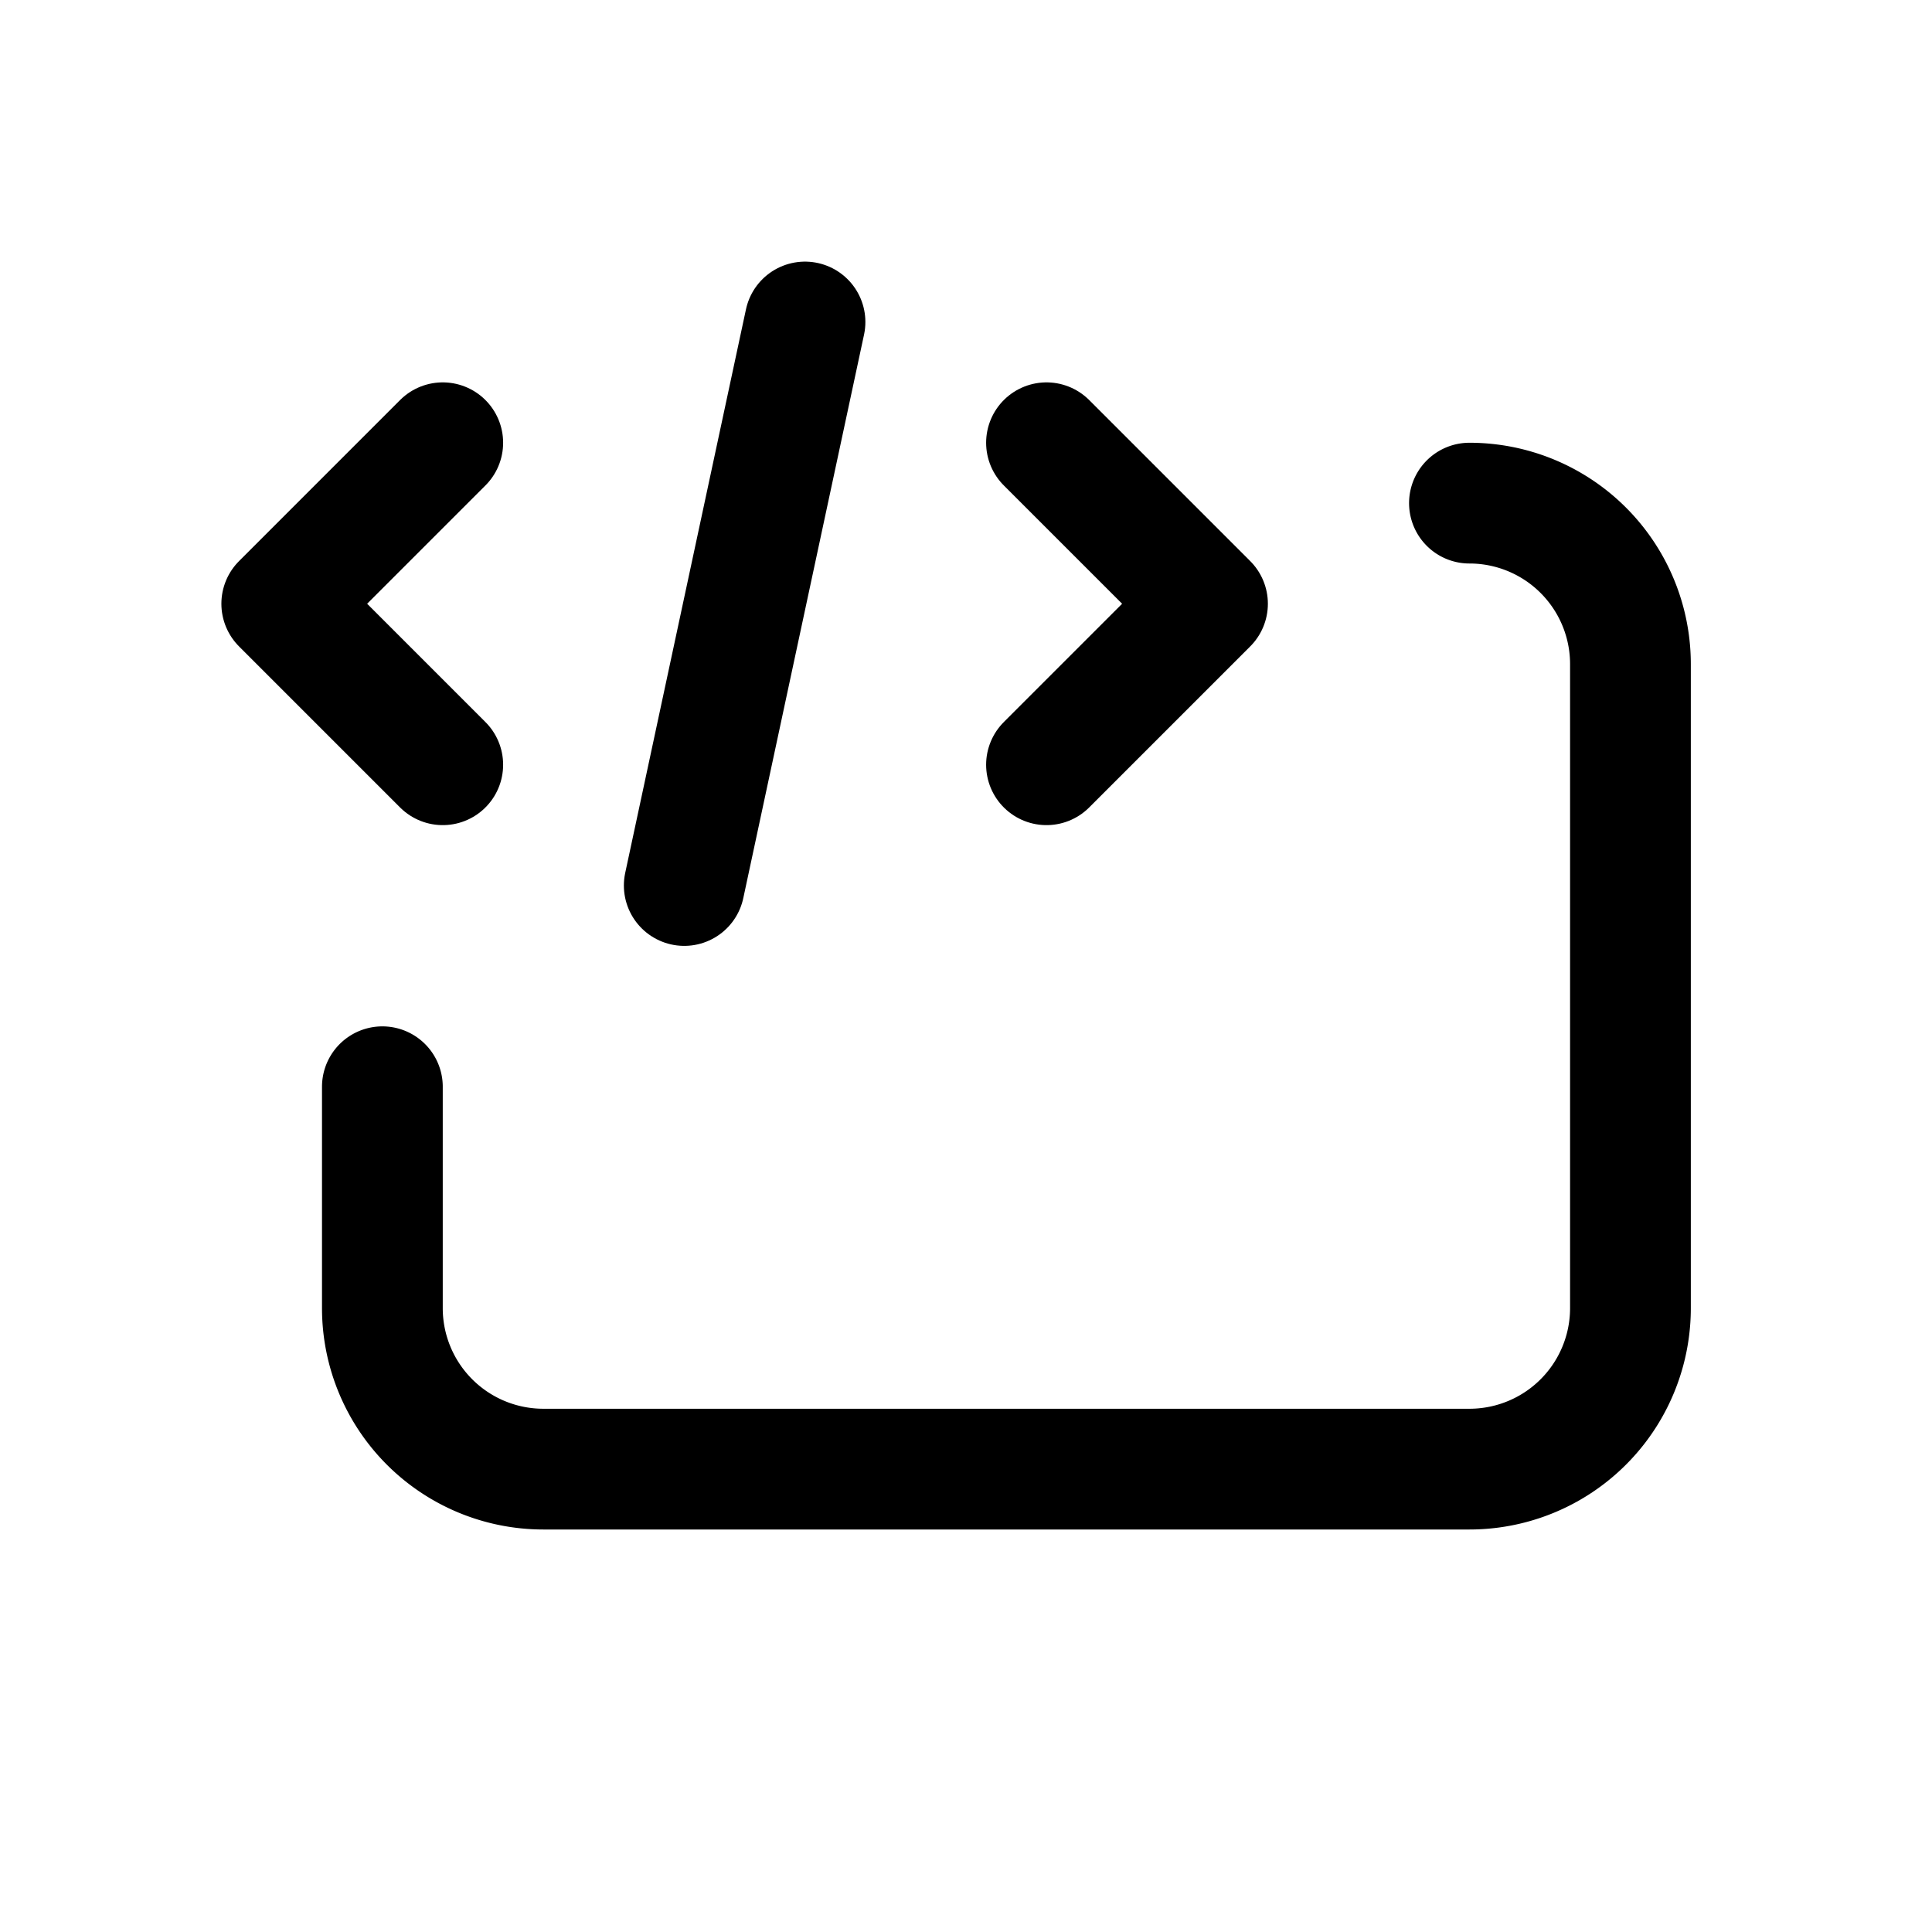
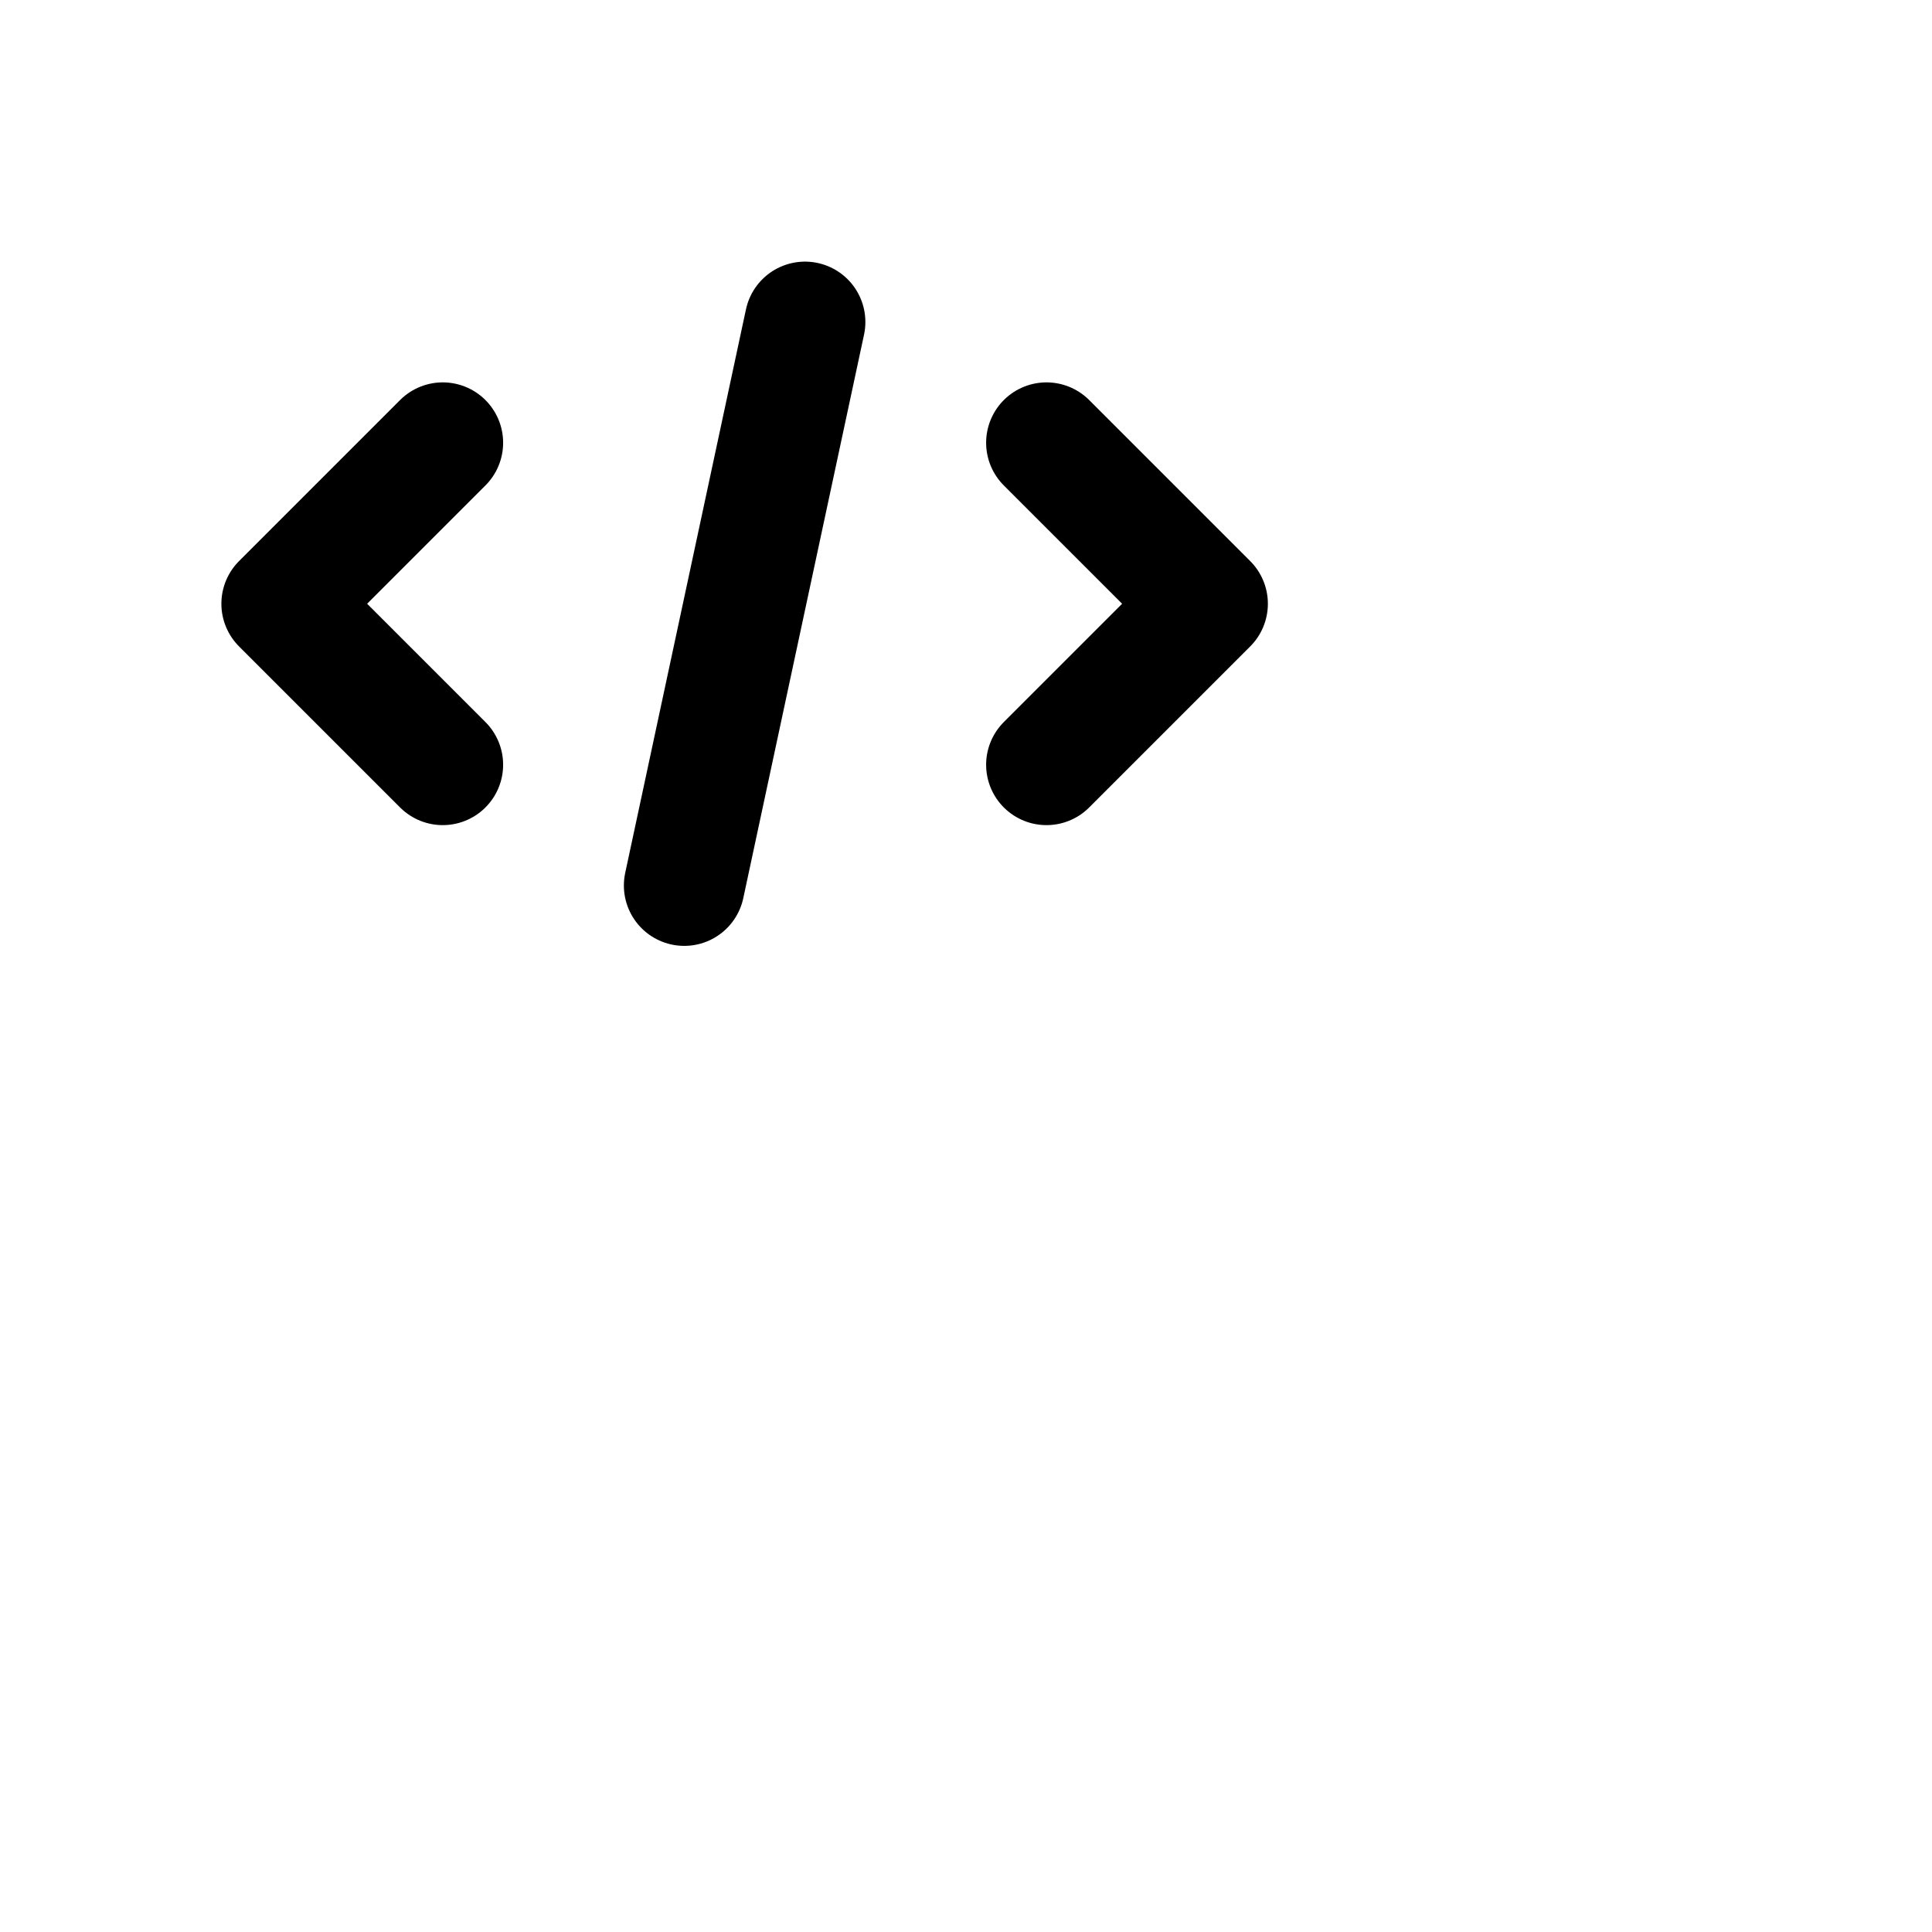
<svg xmlns="http://www.w3.org/2000/svg" width="24" height="24">
  <g fill="none" fill-rule="evenodd" stroke-linecap="round" stroke-linejoin="round" stroke="currentcolor" stroke-width="1.5">
    <path d="M5.5 9.5l-2-2 2-2M13 9.5l2-2-2-2M10 4l-1.5 7h0L10 4" />
-     <path d="M18.254 6.25a2 2 0 012 2v8a2 2 0 01-2 2H6.75a2 2 0 01-2-2V13.5" />
  </g>
</svg>